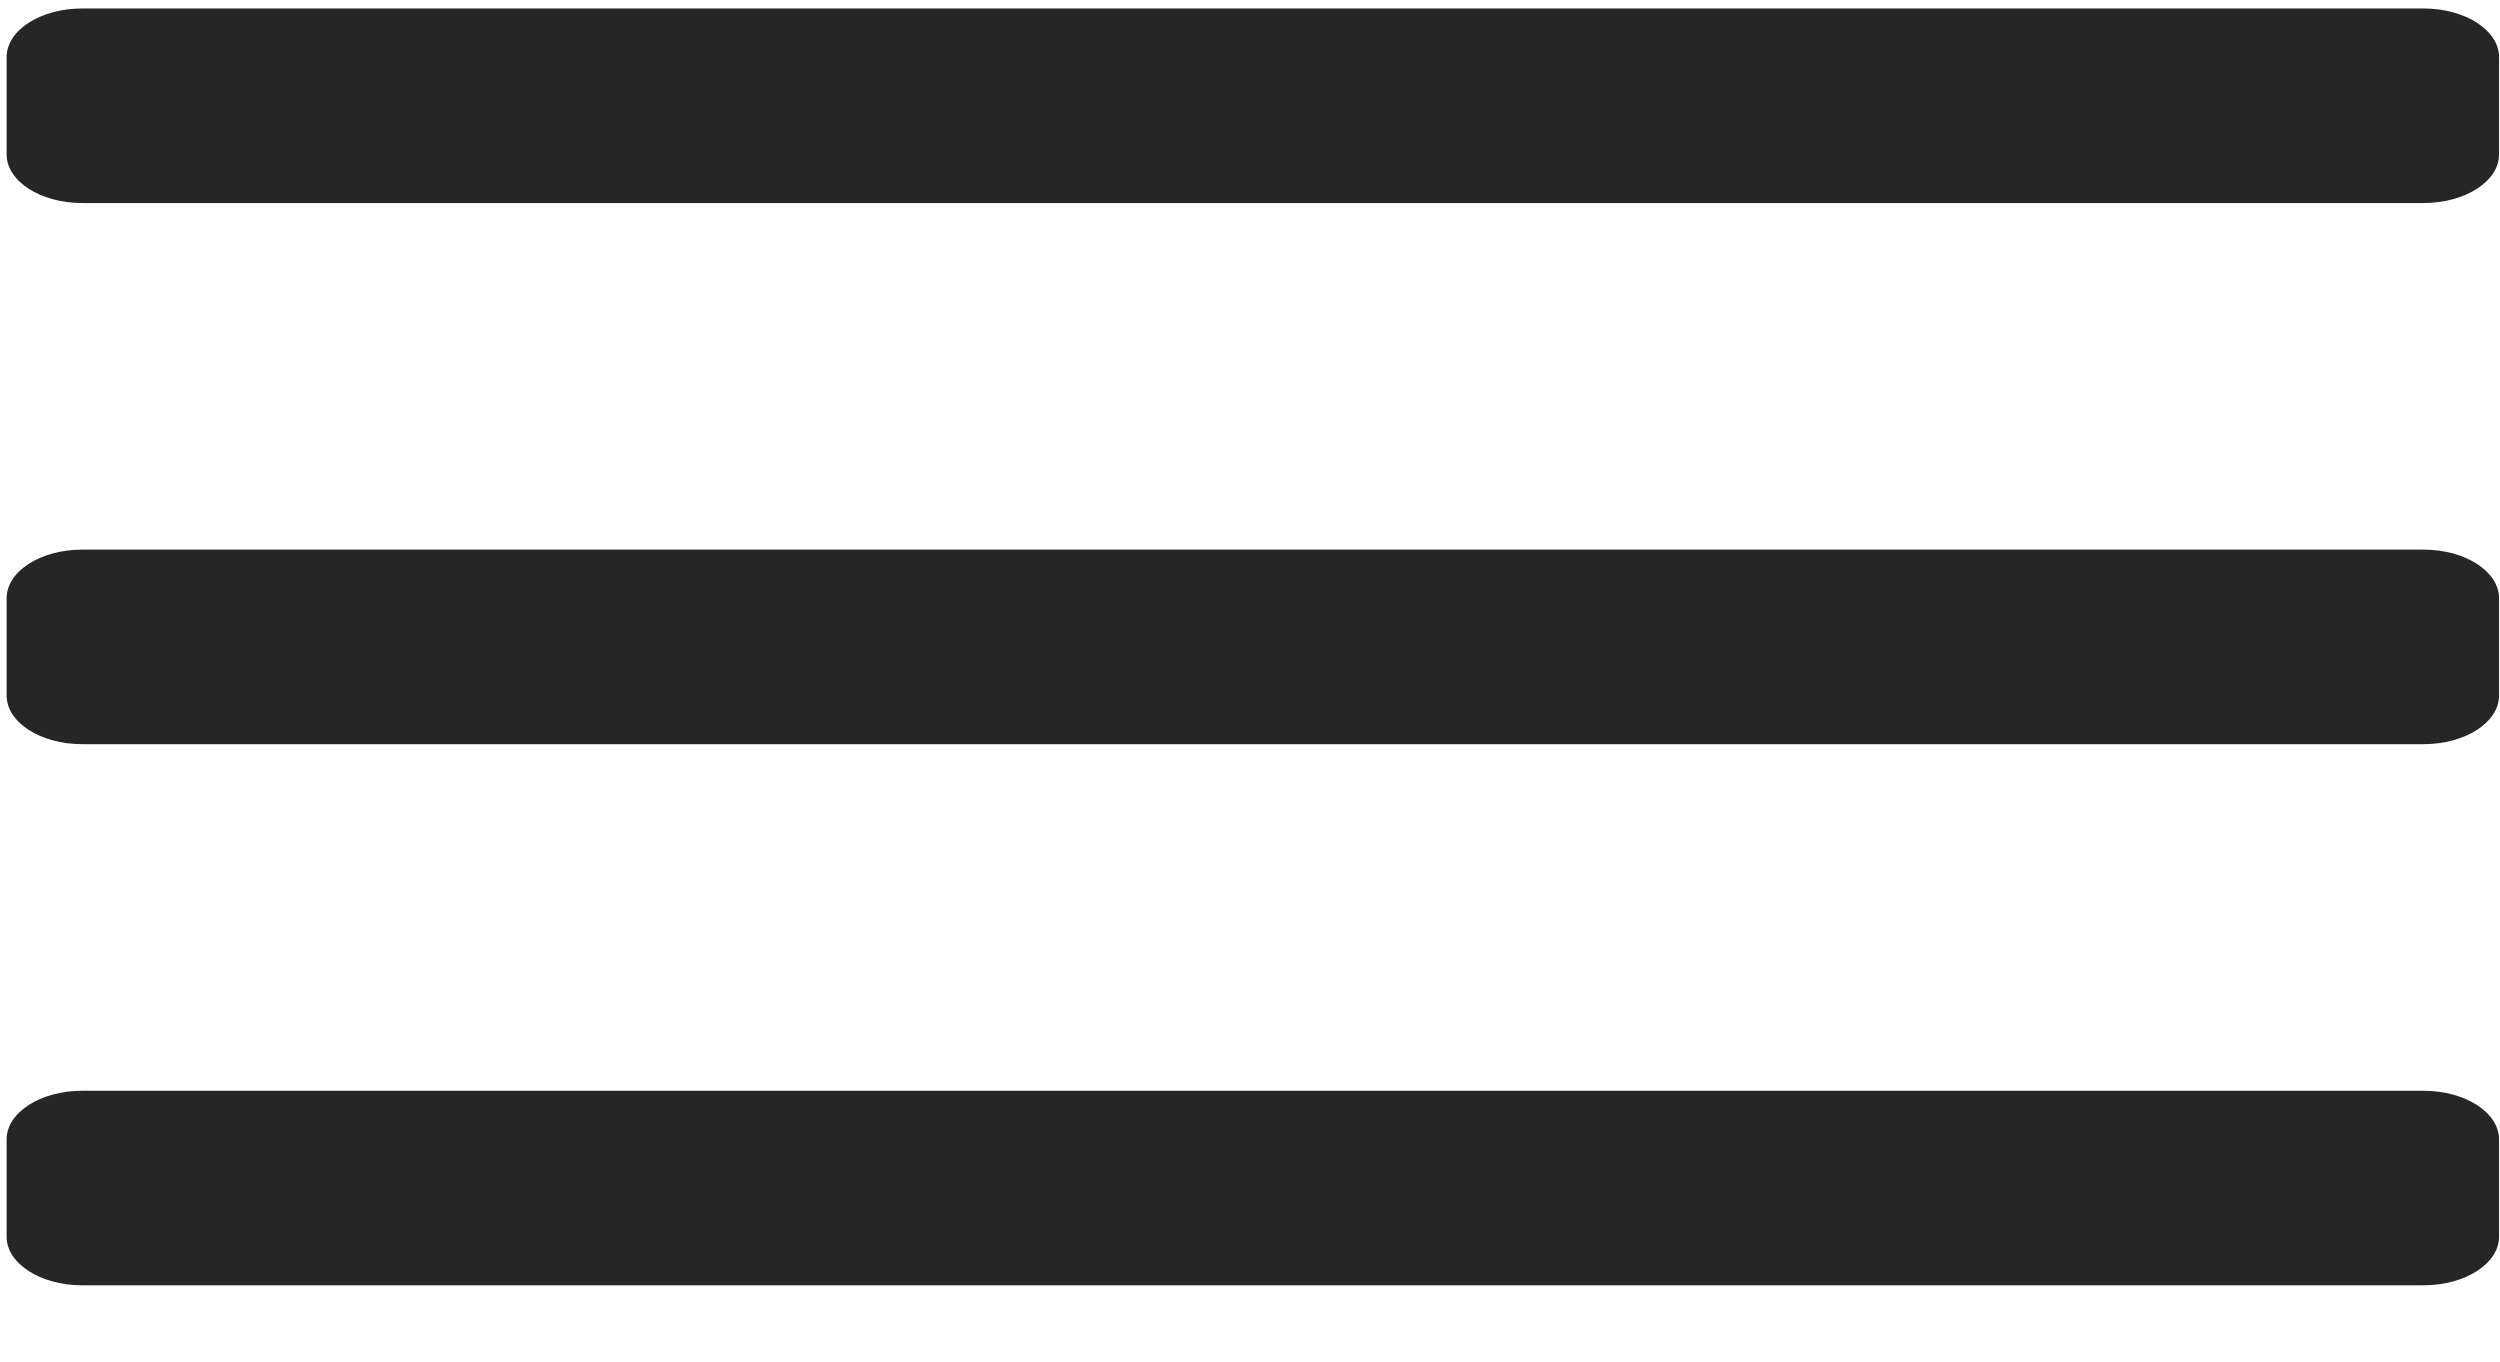
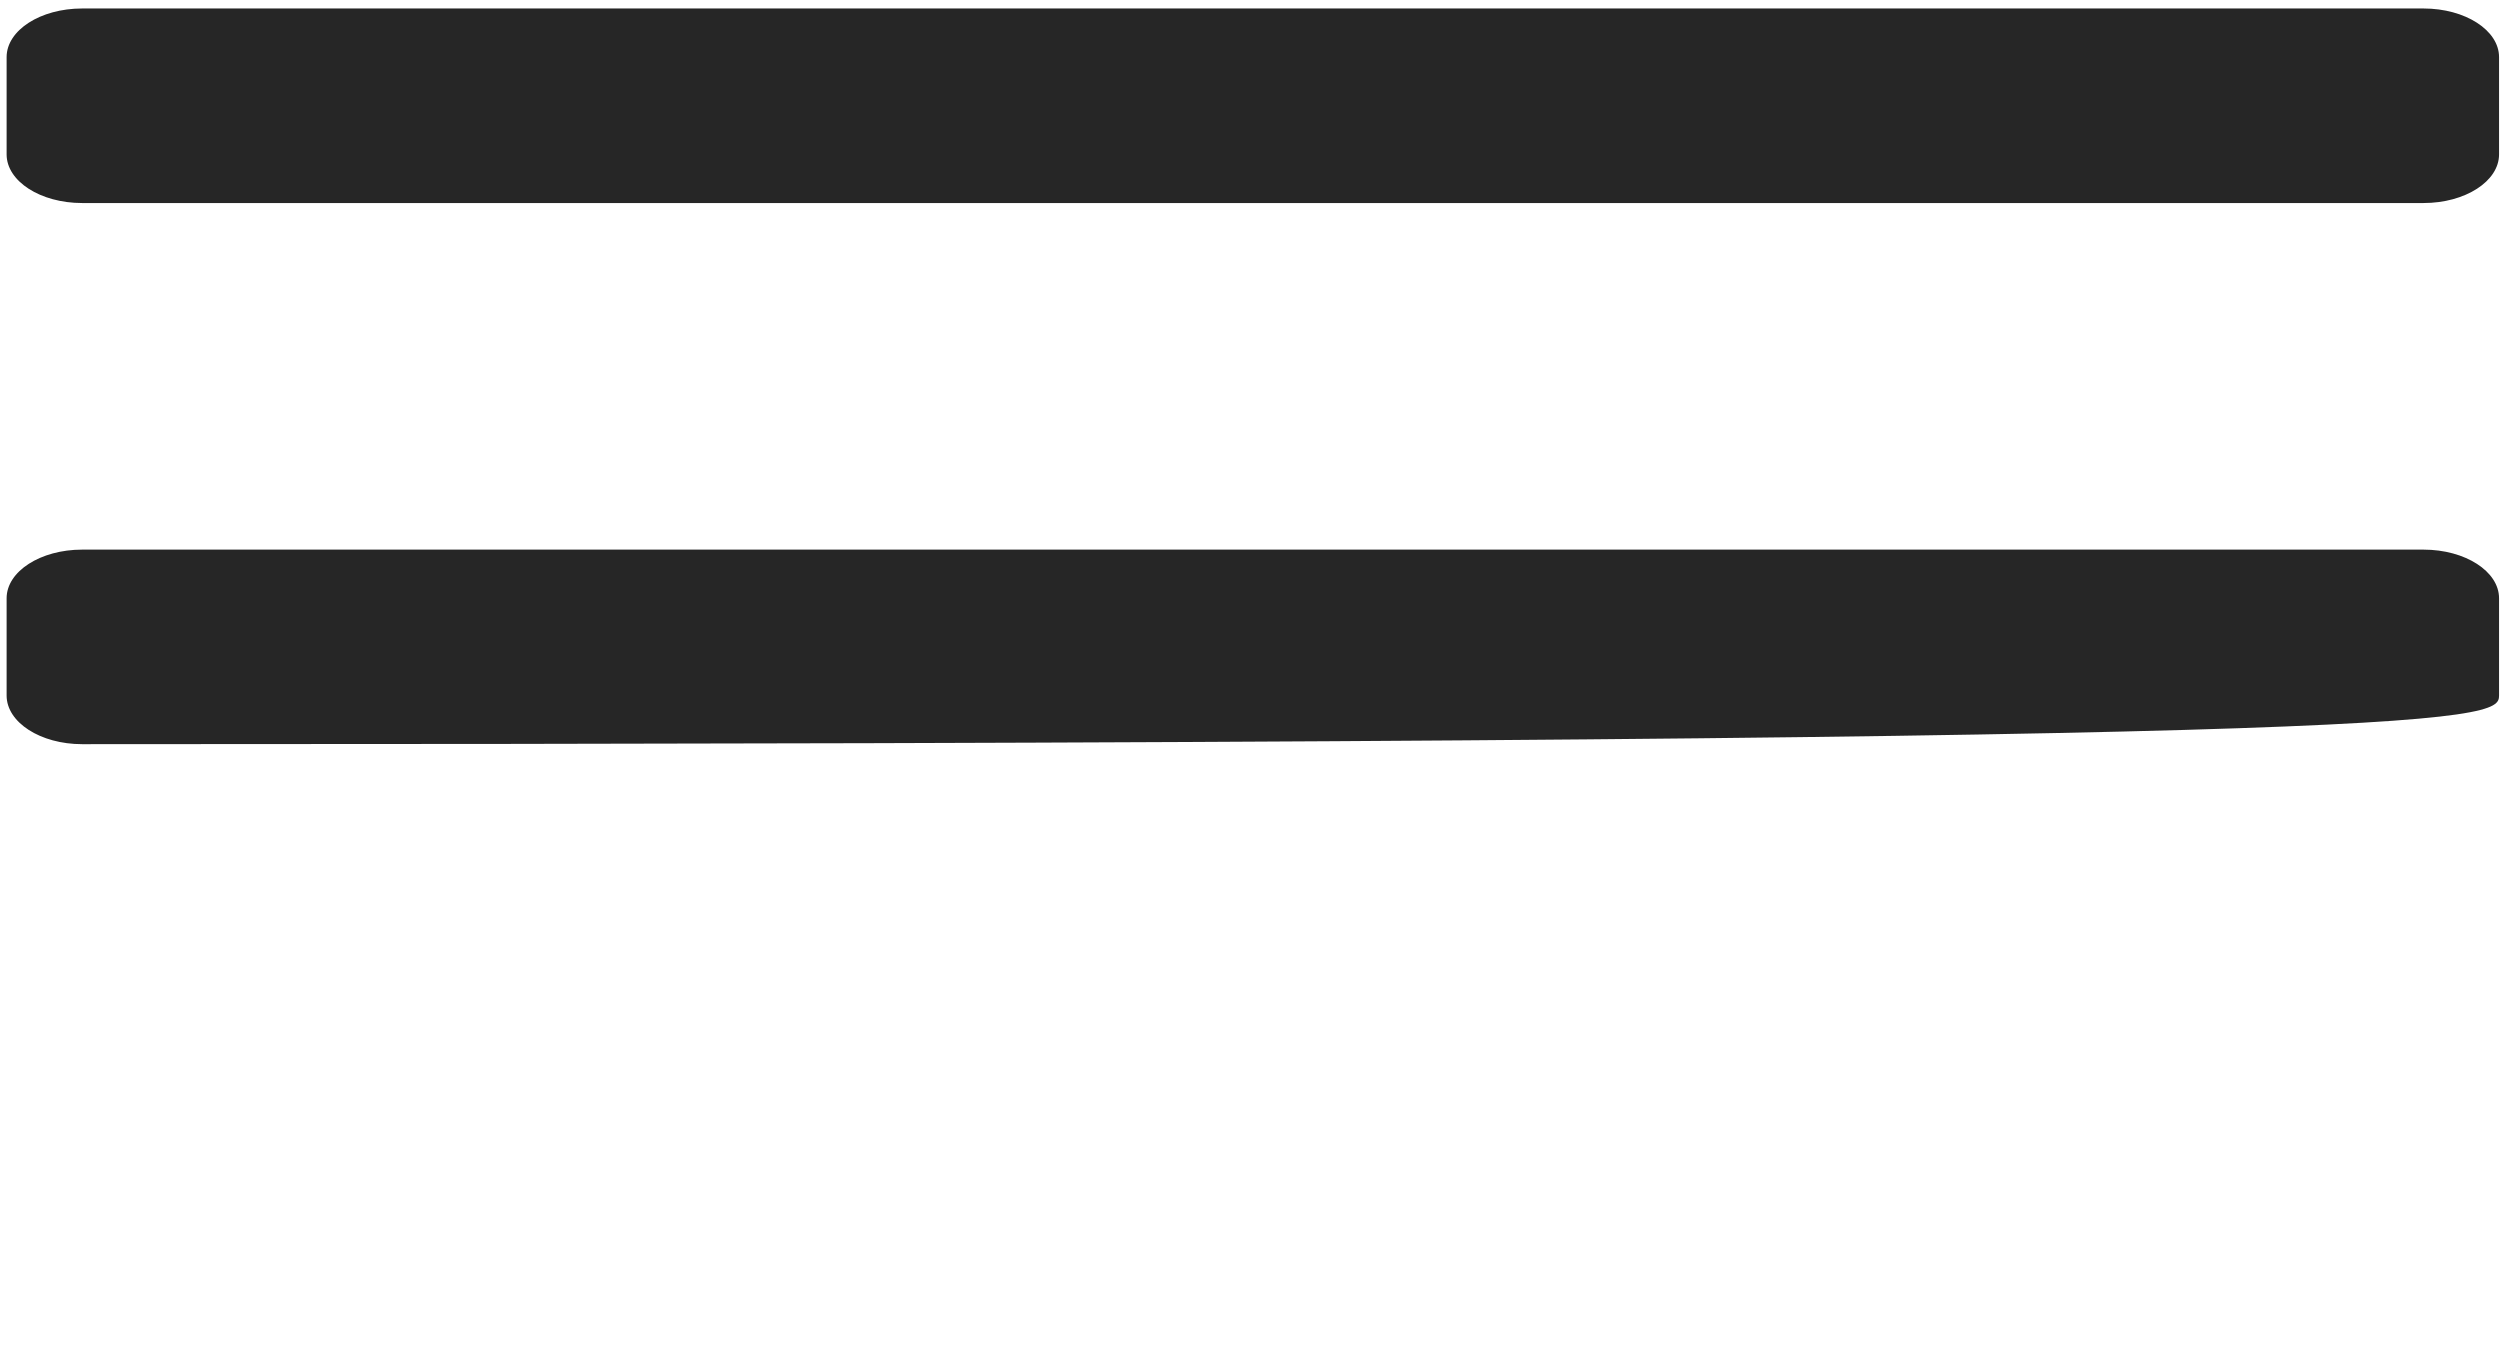
<svg xmlns="http://www.w3.org/2000/svg" width="257" height="140" viewBox="0 0 257 140" fill="none">
  <path d="M249.139 0.872H8.444C4.156 0.872 0.68 3.111 0.68 5.872V15.872C0.68 18.634 4.156 20.872 8.444 20.872H249.139C253.427 20.872 256.903 18.634 256.903 15.872V5.872C256.903 3.111 253.427 0.872 249.139 0.872Z" fill="#262626" />
-   <path d="M249.139 56.501H8.444C4.156 56.501 0.68 58.74 0.68 61.501V71.501C0.68 74.262 4.156 76.501 8.444 76.501H249.139C253.427 76.501 256.903 74.262 256.903 71.501V61.501C256.903 58.74 253.427 56.501 249.139 56.501Z" fill="#262626" />
-   <path d="M249.139 112.13H8.444C4.156 112.13 0.68 114.369 0.68 117.13V127.13C0.68 129.892 4.156 132.13 8.444 132.13H249.139C253.427 132.13 256.903 129.892 256.903 127.13V117.13C256.903 114.369 253.427 112.13 249.139 112.13Z" fill="#262626" />
+   <path d="M249.139 56.501H8.444C4.156 56.501 0.68 58.74 0.68 61.501V71.501C0.68 74.262 4.156 76.501 8.444 76.501C253.427 76.501 256.903 74.262 256.903 71.501V61.501C256.903 58.74 253.427 56.501 249.139 56.501Z" fill="#262626" />
</svg>